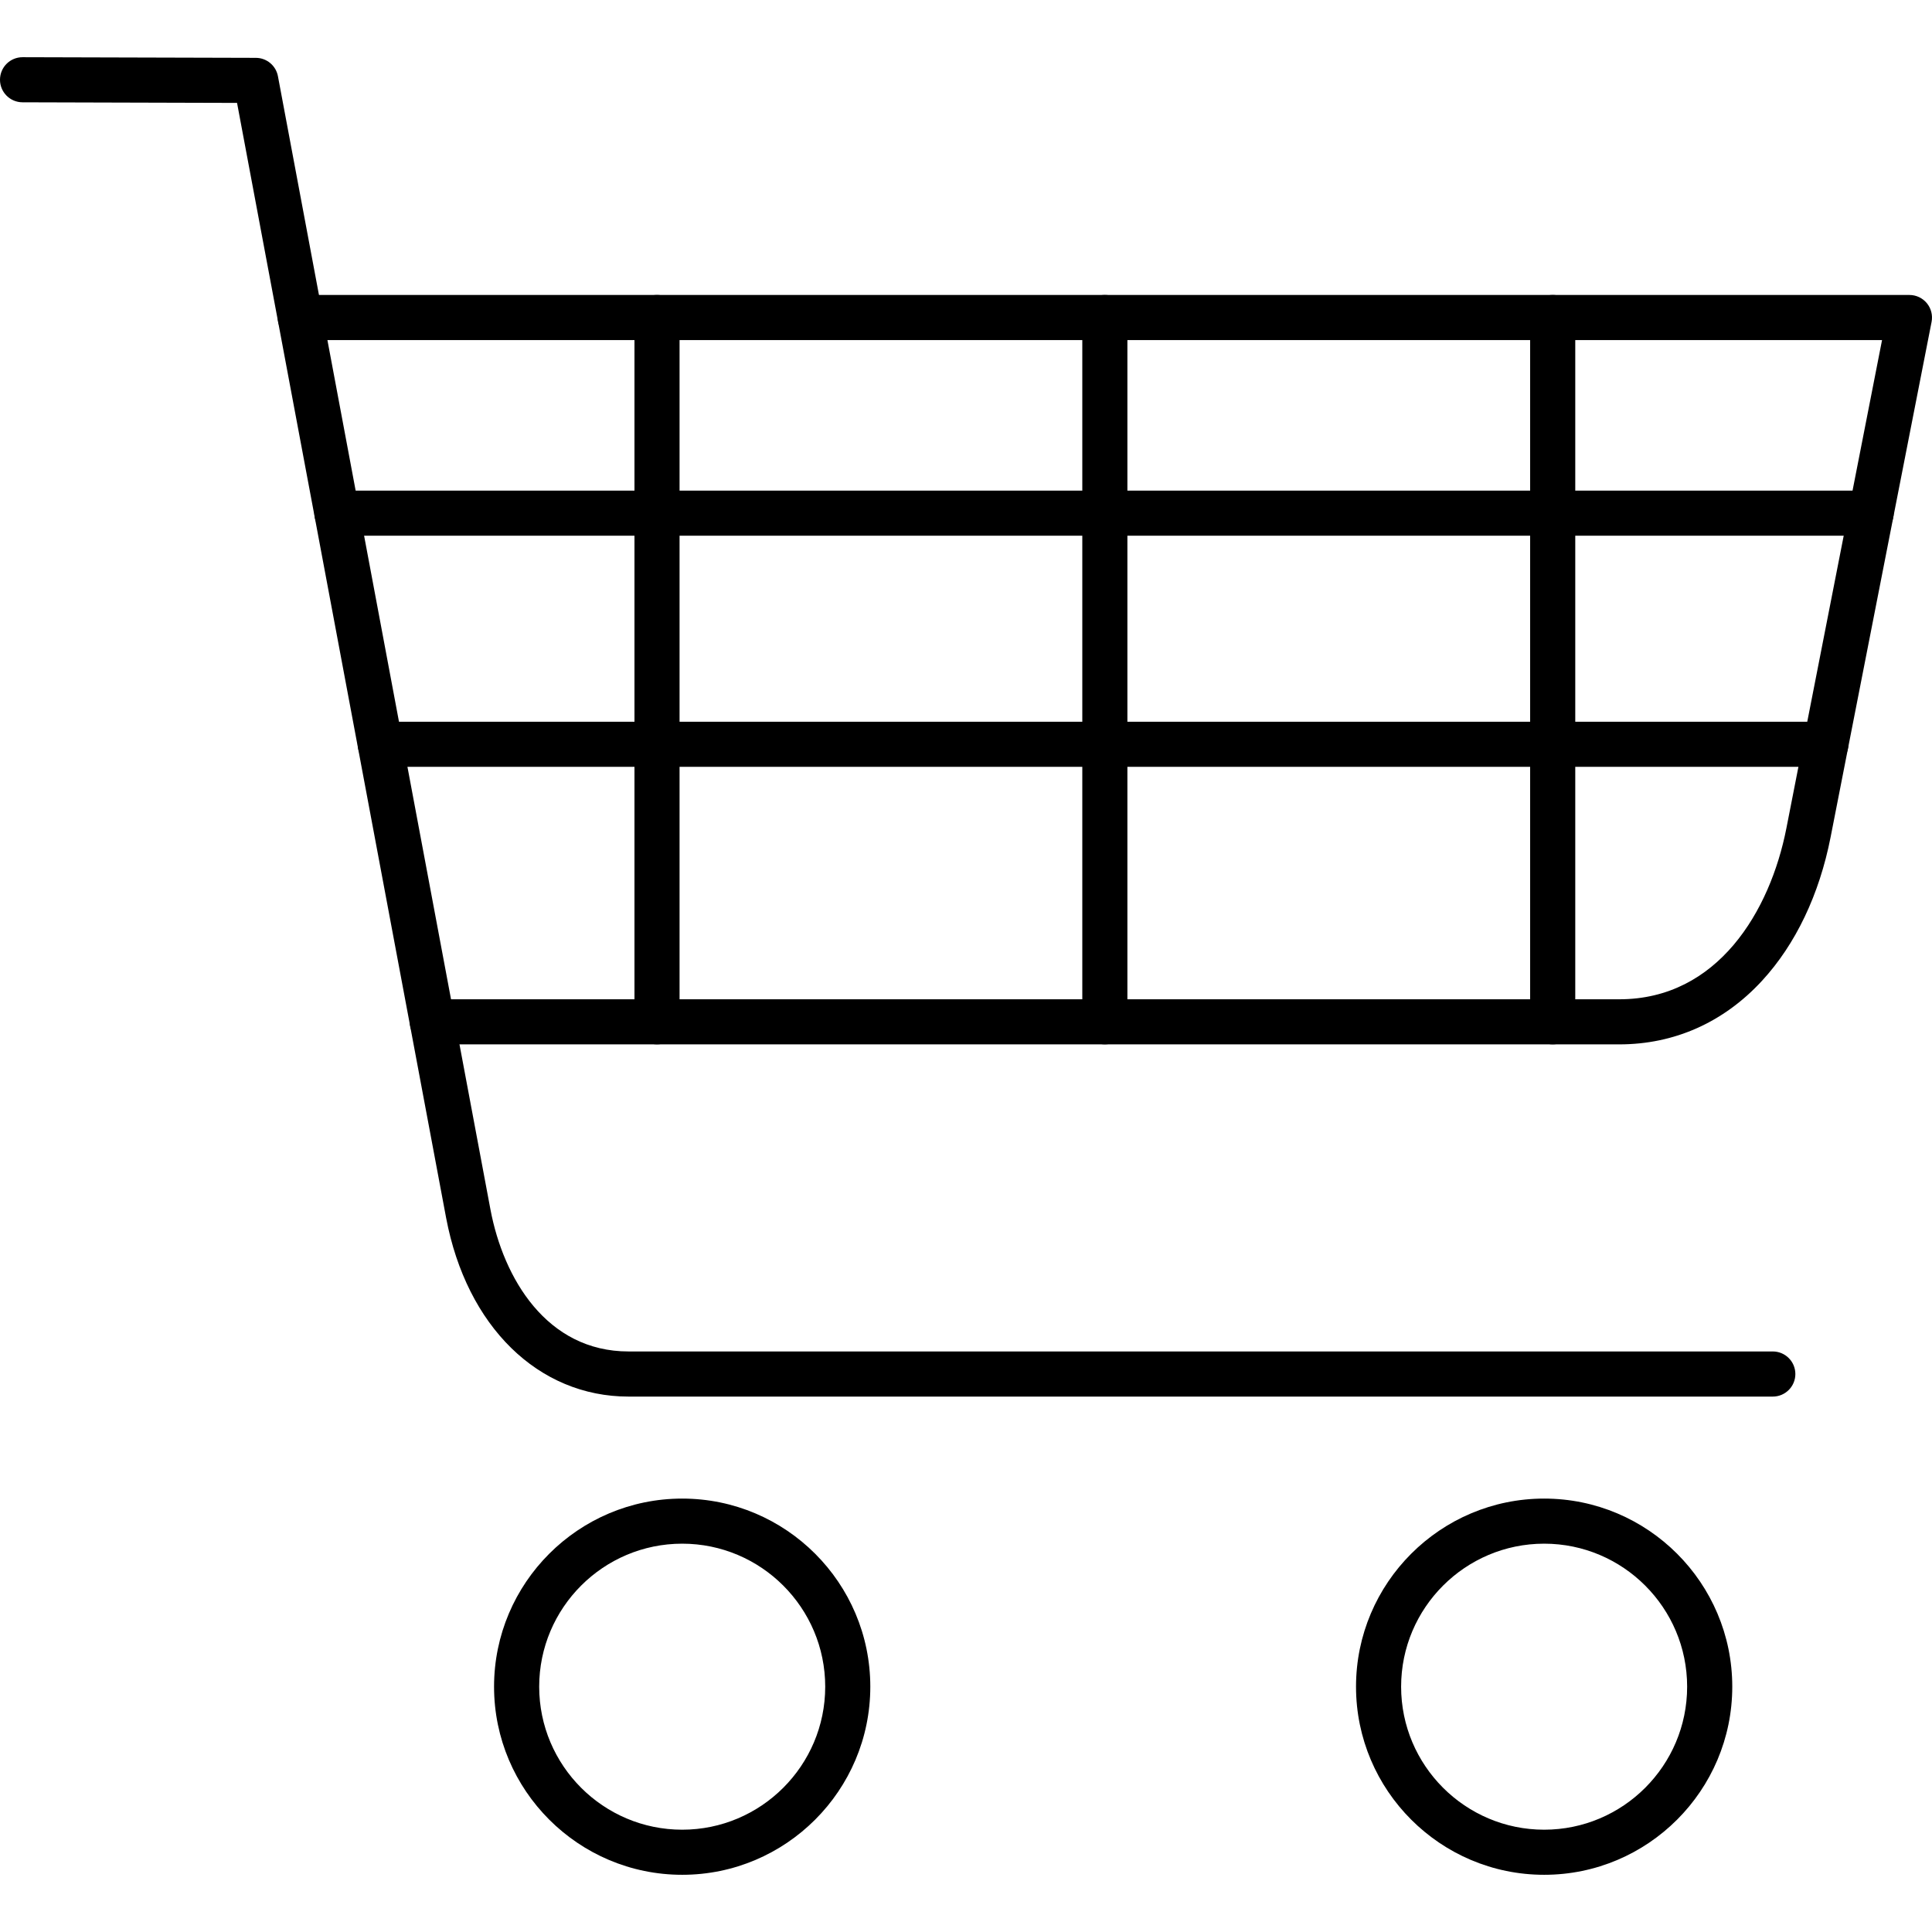
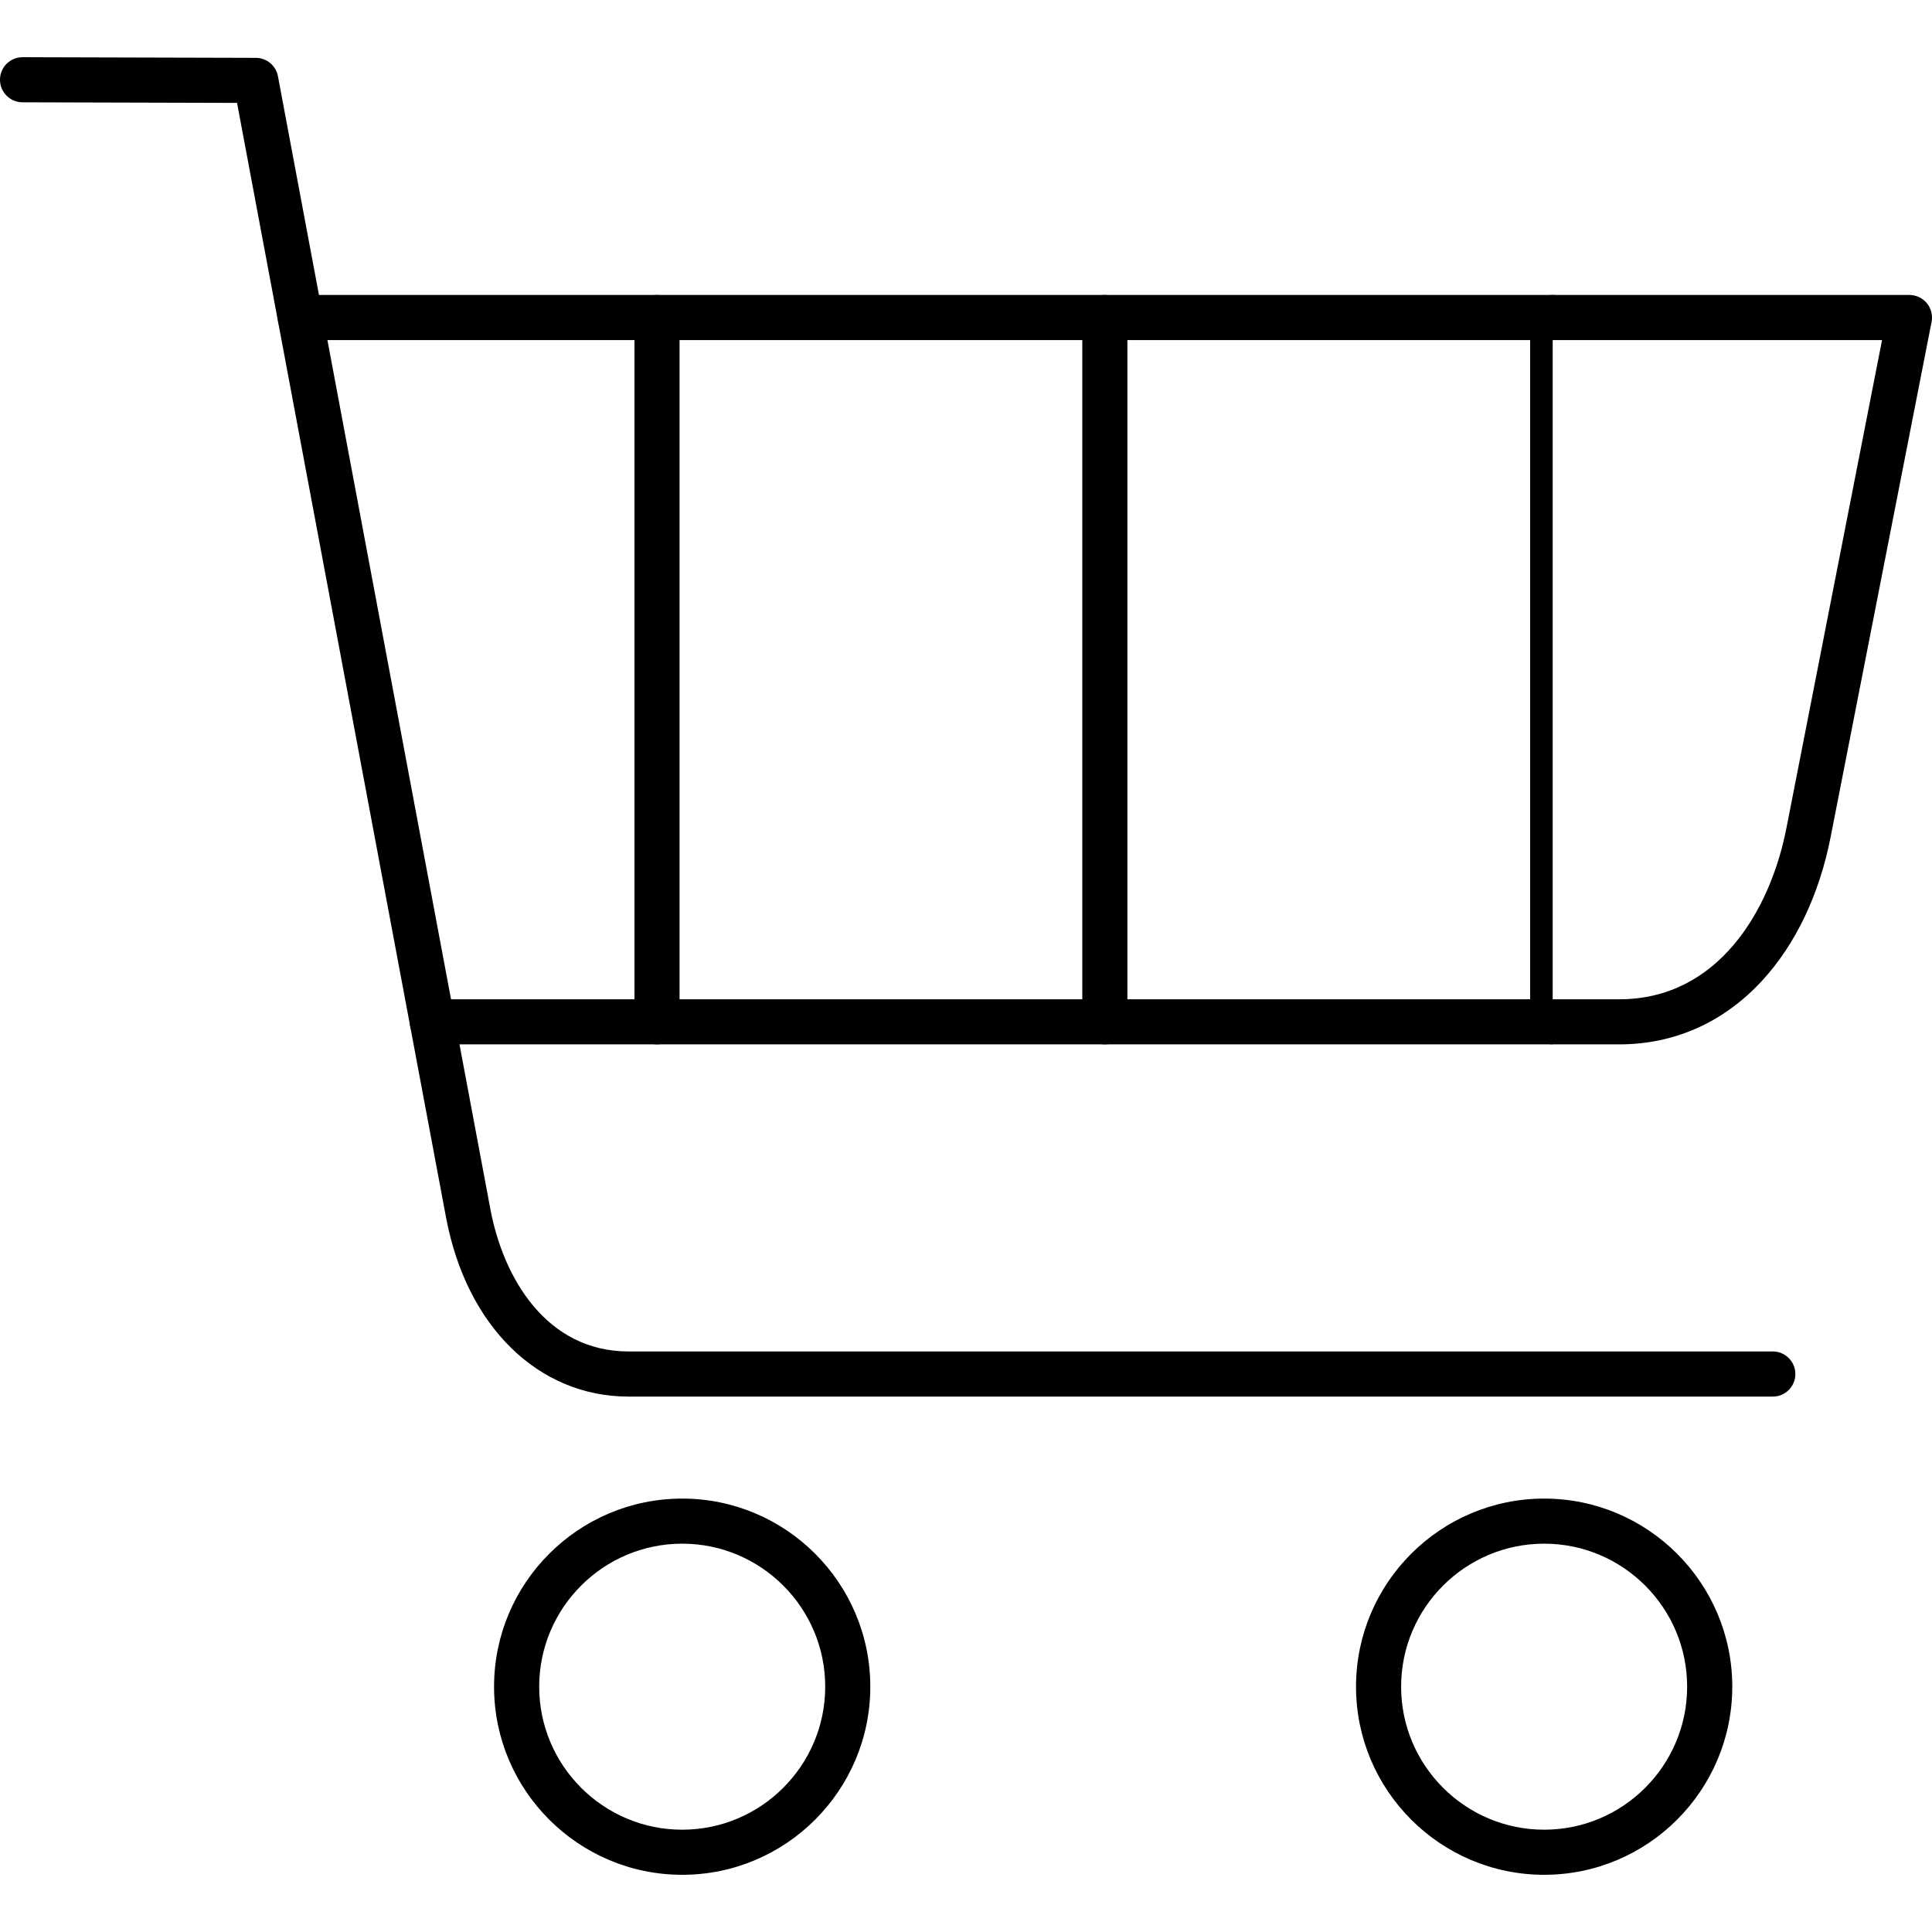
<svg xmlns="http://www.w3.org/2000/svg" clip-rule="evenodd" fill-rule="evenodd" height="512" image-rendering="optimizeQuality" shape-rendering="geometricPrecision" text-rendering="geometricPrecision" viewBox="0 0 512 512" width="512">
  <g id="Layer_x0020_1">
    <g id="_2028675372768">
      <g>
        <g id="_276965464">
          <path d="m469.81 370.11h-303.23c-23.93 0-42.91-18.59-48.35-47.35l-55.41-295.49-56.86-.16c-3.3-.01-5.97-2.69-5.96-5.99.01-3.3 2.68-5.96 5.98-5.96h.02l61.81.17c2.87.01 5.32 2.05 5.85 4.88l56.32 300.34c3.43 18.17 14.86 37.6 36.6 37.6h303.23c3.3 0 5.98 2.68 5.98 5.98s-2.68 5.98-5.98 5.98z" />
        </g>
        <g id="_276965992">
          <path d="m429.13 276.77h-314.56c-3.3 0-5.98-2.67-5.98-5.97s2.68-5.98 5.98-5.98h314.56c26.11 0 39.99-23.41 44.28-45.32l25.35-129.37h-419.19c-3.3 0-5.97-2.68-5.97-5.98s2.67-5.98 5.97-5.98h426.45c1.79 0 3.48.8 4.62 2.18 1.13 1.38 1.59 3.19 1.25 4.95l-26.75 136.5c-2.99 15.26-9.27 28.44-18.19 38.12-10.15 11.02-23.23 16.85-37.82 16.85z" />
        </g>
        <g id="_276965512">
          <path d="m180.79 496.84c-27.49 0-49.86-22.36-49.86-49.85s22.37-49.85 49.86-49.85 49.85 22.36 49.85 49.85-22.36 49.85-49.85 49.85zm0-87.75c-20.9 0-37.9 17-37.9 37.9s17 37.9 37.9 37.9c20.89 0 37.9-17 37.9-37.9s-17-37.9-37.9-37.9z" />
        </g>
        <g id="_276965488">
          <path d="m409.22 496.84c-27.49 0-49.86-22.36-49.86-49.85s22.37-49.85 49.86-49.85c27.48 0 49.85 22.36 49.85 49.85s-22.37 49.85-49.85 49.85zm0-87.75c-20.9 0-37.91 17-37.91 37.9s17.01 37.9 37.91 37.9c20.89 0 37.89-17 37.89-37.9s-17-37.9-37.89-37.9z" />
        </g>
        <g id="_276966064">
-           <path d="m483.86 203.22h-383.09c-3.3 0-5.97-2.68-5.97-5.98s2.67-5.97 5.97-5.97h383.09c3.3 0 5.98 2.67 5.98 5.97s-2.68 5.98-5.98 5.98zm12-61.25h-406.57c-3.3 0-5.98-2.67-5.98-5.97s2.68-5.98 5.98-5.98h406.57c3.3 0 5.98 2.68 5.98 5.98s-2.68 5.97-5.98 5.97z" />
-         </g>
+           </g>
        <g id="_276965584">
          <path d="m174.11 276.76c-3.3 0-5.97-2.68-5.97-5.98v-186.63c0-3.3 2.67-5.98 5.97-5.98s5.98 2.68 5.98 5.98v186.63c0 3.3-2.68 5.98-5.98 5.98z" />
        </g>
        <g id="_276965560">
          <path d="m292.79 276.76c-3.3 0-5.97-2.68-5.97-5.98v-186.63c0-3.3 2.67-5.98 5.97-5.98s5.98 2.68 5.98 5.98v186.63c0 3.3-2.67 5.98-5.98 5.98z" />
        </g>
        <g id="_276966784">
-           <path d="m411.48 276.76c-3.3 0-5.98-2.68-5.98-5.98v-186.63c0-3.3 2.68-5.98 5.98-5.98s5.98 2.68 5.98 5.98v186.63c0 3.3-2.68 5.98-5.98 5.98z" />
+           <path d="m411.48 276.76c-3.3 0-5.98-2.68-5.98-5.98v-186.63c0-3.3 2.68-5.98 5.98-5.98s5.98 2.68 5.98 5.98c0 3.3-2.68 5.98-5.98 5.98z" />
        </g>
      </g>
    </g>
  </g>
</svg>